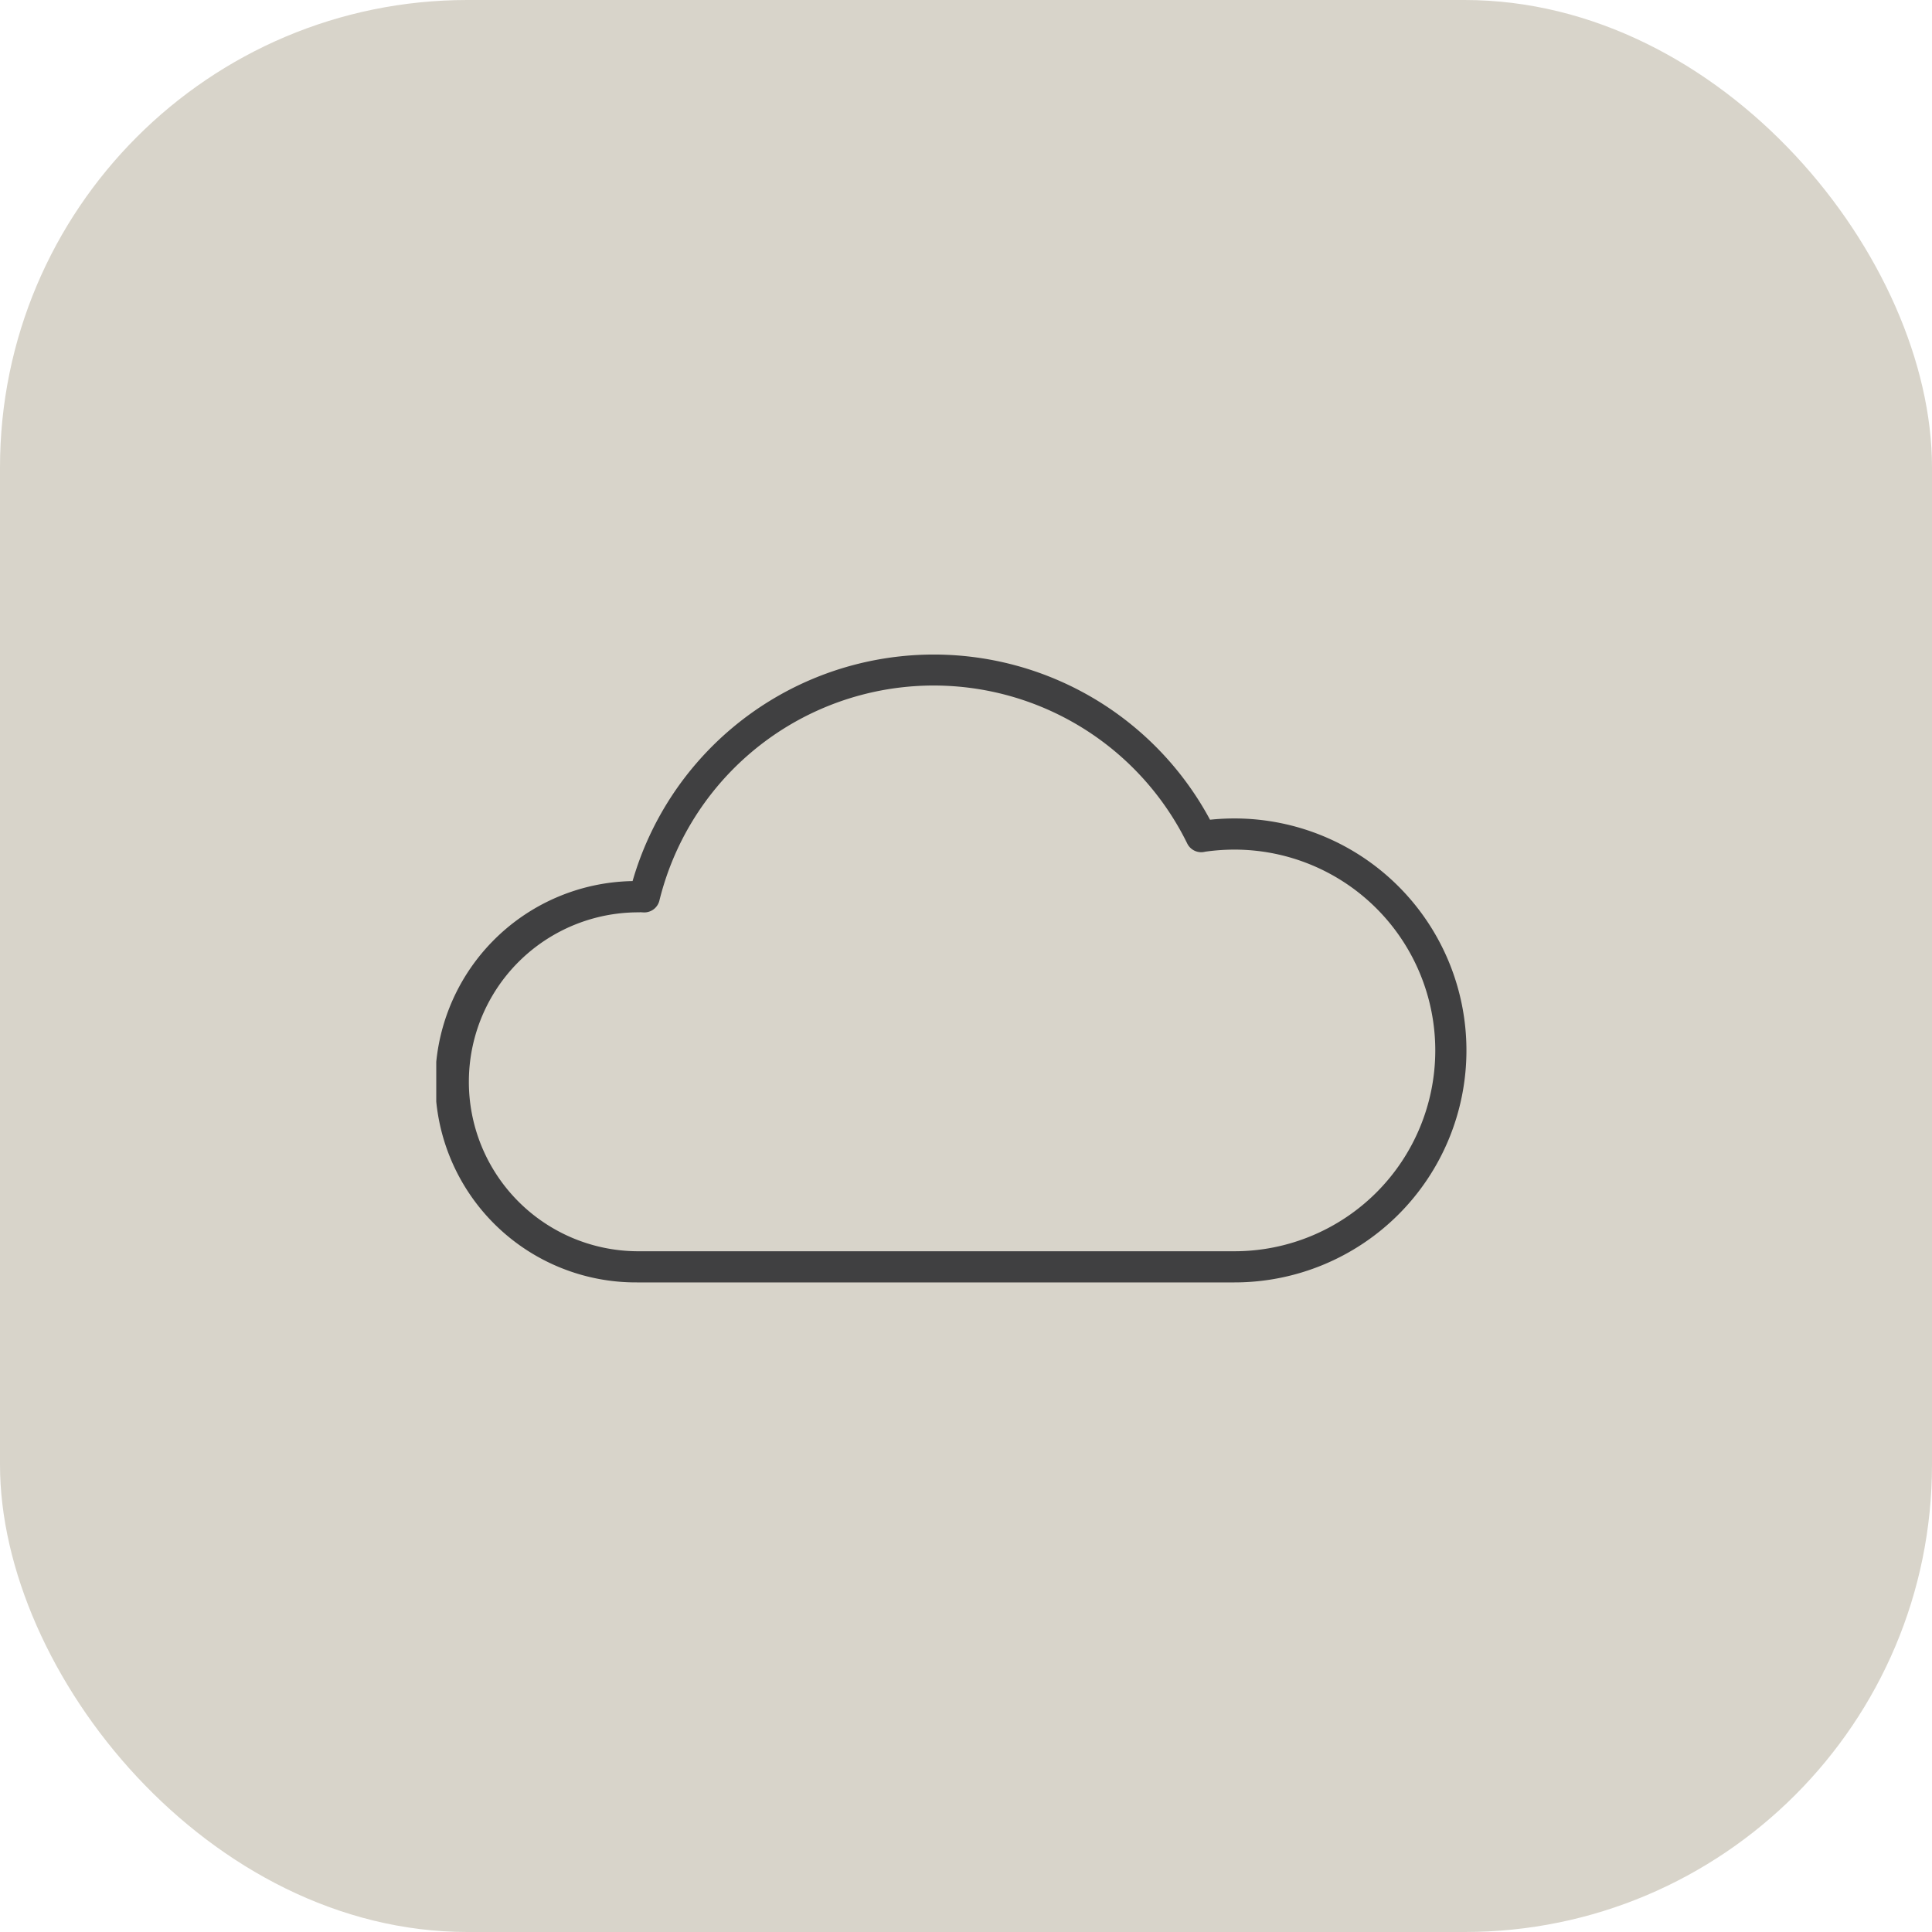
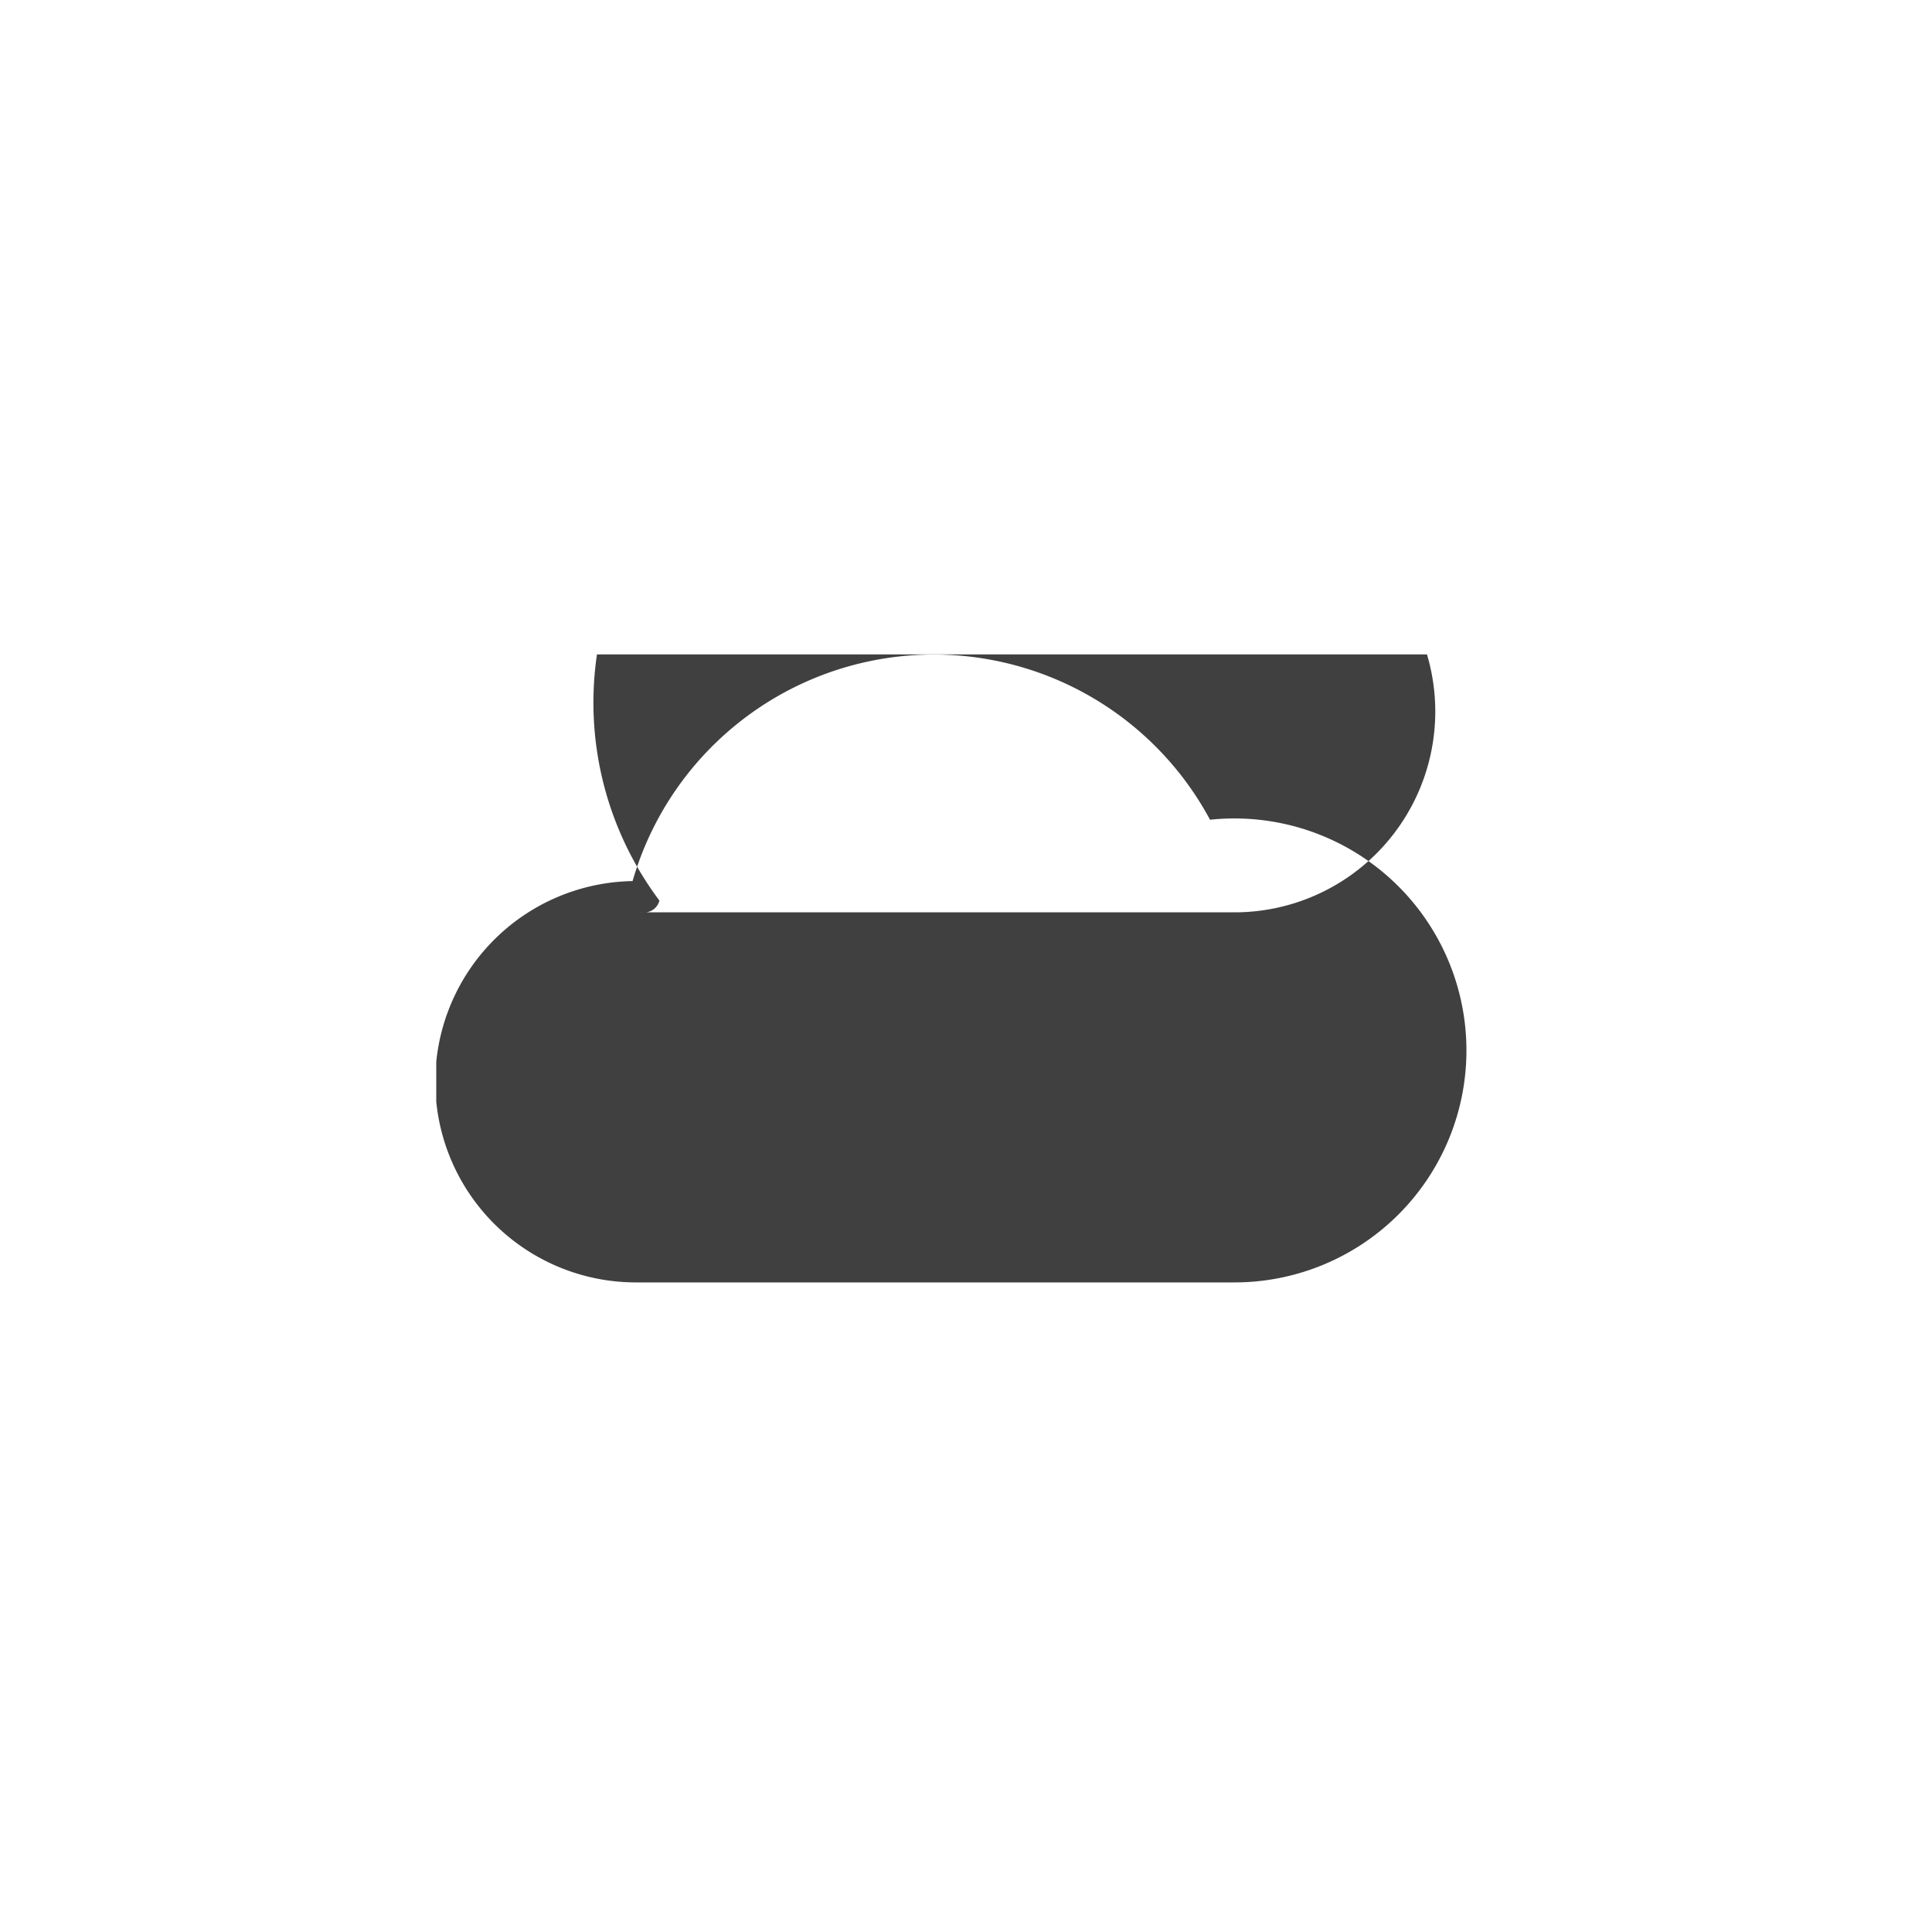
<svg xmlns="http://www.w3.org/2000/svg" width="62" height="62" viewBox="0 0 62 62">
  <defs>
    <clipPath id="clip-path">
      <rect id="Rectángulo_174" data-name="Rectángulo 174" width="33.061" height="20.154" transform="translate(0 0)" fill="#404041" />
    </clipPath>
  </defs>
  <g id="Grupo_6018" data-name="Grupo 6018" transform="translate(-211 -2226)">
    <g id="Grupo_178" data-name="Grupo 178" transform="translate(-392 -1)">
-       <rect id="Rectángulo_99" data-name="Rectángulo 99" width="62" height="62" rx="15" transform="translate(603 2227)" fill="#d8d4ca" />
      <g id="Grupo_152" data-name="Grupo 152" transform="translate(617 2248)">
        <g id="Grupo_151" data-name="Grupo 151" clip-path="url(#clip-path)">
-           <path id="Trazado_161" data-name="Trazado 161" d="M25.615,20.154H6.442A6.44,6.44,0,0,1,6.3,7.275,10.062,10.062,0,0,1,24.831,5.306a7.6,7.6,0,0,1,.784-.041,7.444,7.444,0,1,1,0,14.889M6.527,8.278a5.438,5.438,0,1,0-.085,10.876H25.615a6.444,6.444,0,1,0,0-12.889,6.7,6.7,0,0,0-.94.067.5.5,0,0,1-.574-.26A9.064,9.064,0,0,0,7.161,7.9a.5.5,0,0,1-.486.381H6.663l-.127-.007Z" fill="#404041" />
+           <path id="Trazado_161" data-name="Trazado 161" d="M25.615,20.154H6.442A6.44,6.44,0,0,1,6.3,7.275,10.062,10.062,0,0,1,24.831,5.306a7.6,7.6,0,0,1,.784-.041,7.444,7.444,0,1,1,0,14.889M6.527,8.278H25.615a6.444,6.444,0,1,0,0-12.889,6.7,6.7,0,0,0-.94.067.5.5,0,0,1-.574-.26A9.064,9.064,0,0,0,7.161,7.9a.5.5,0,0,1-.486.381H6.663l-.127-.007Z" fill="#404041" />
        </g>
      </g>
    </g>
  </g>
</svg>